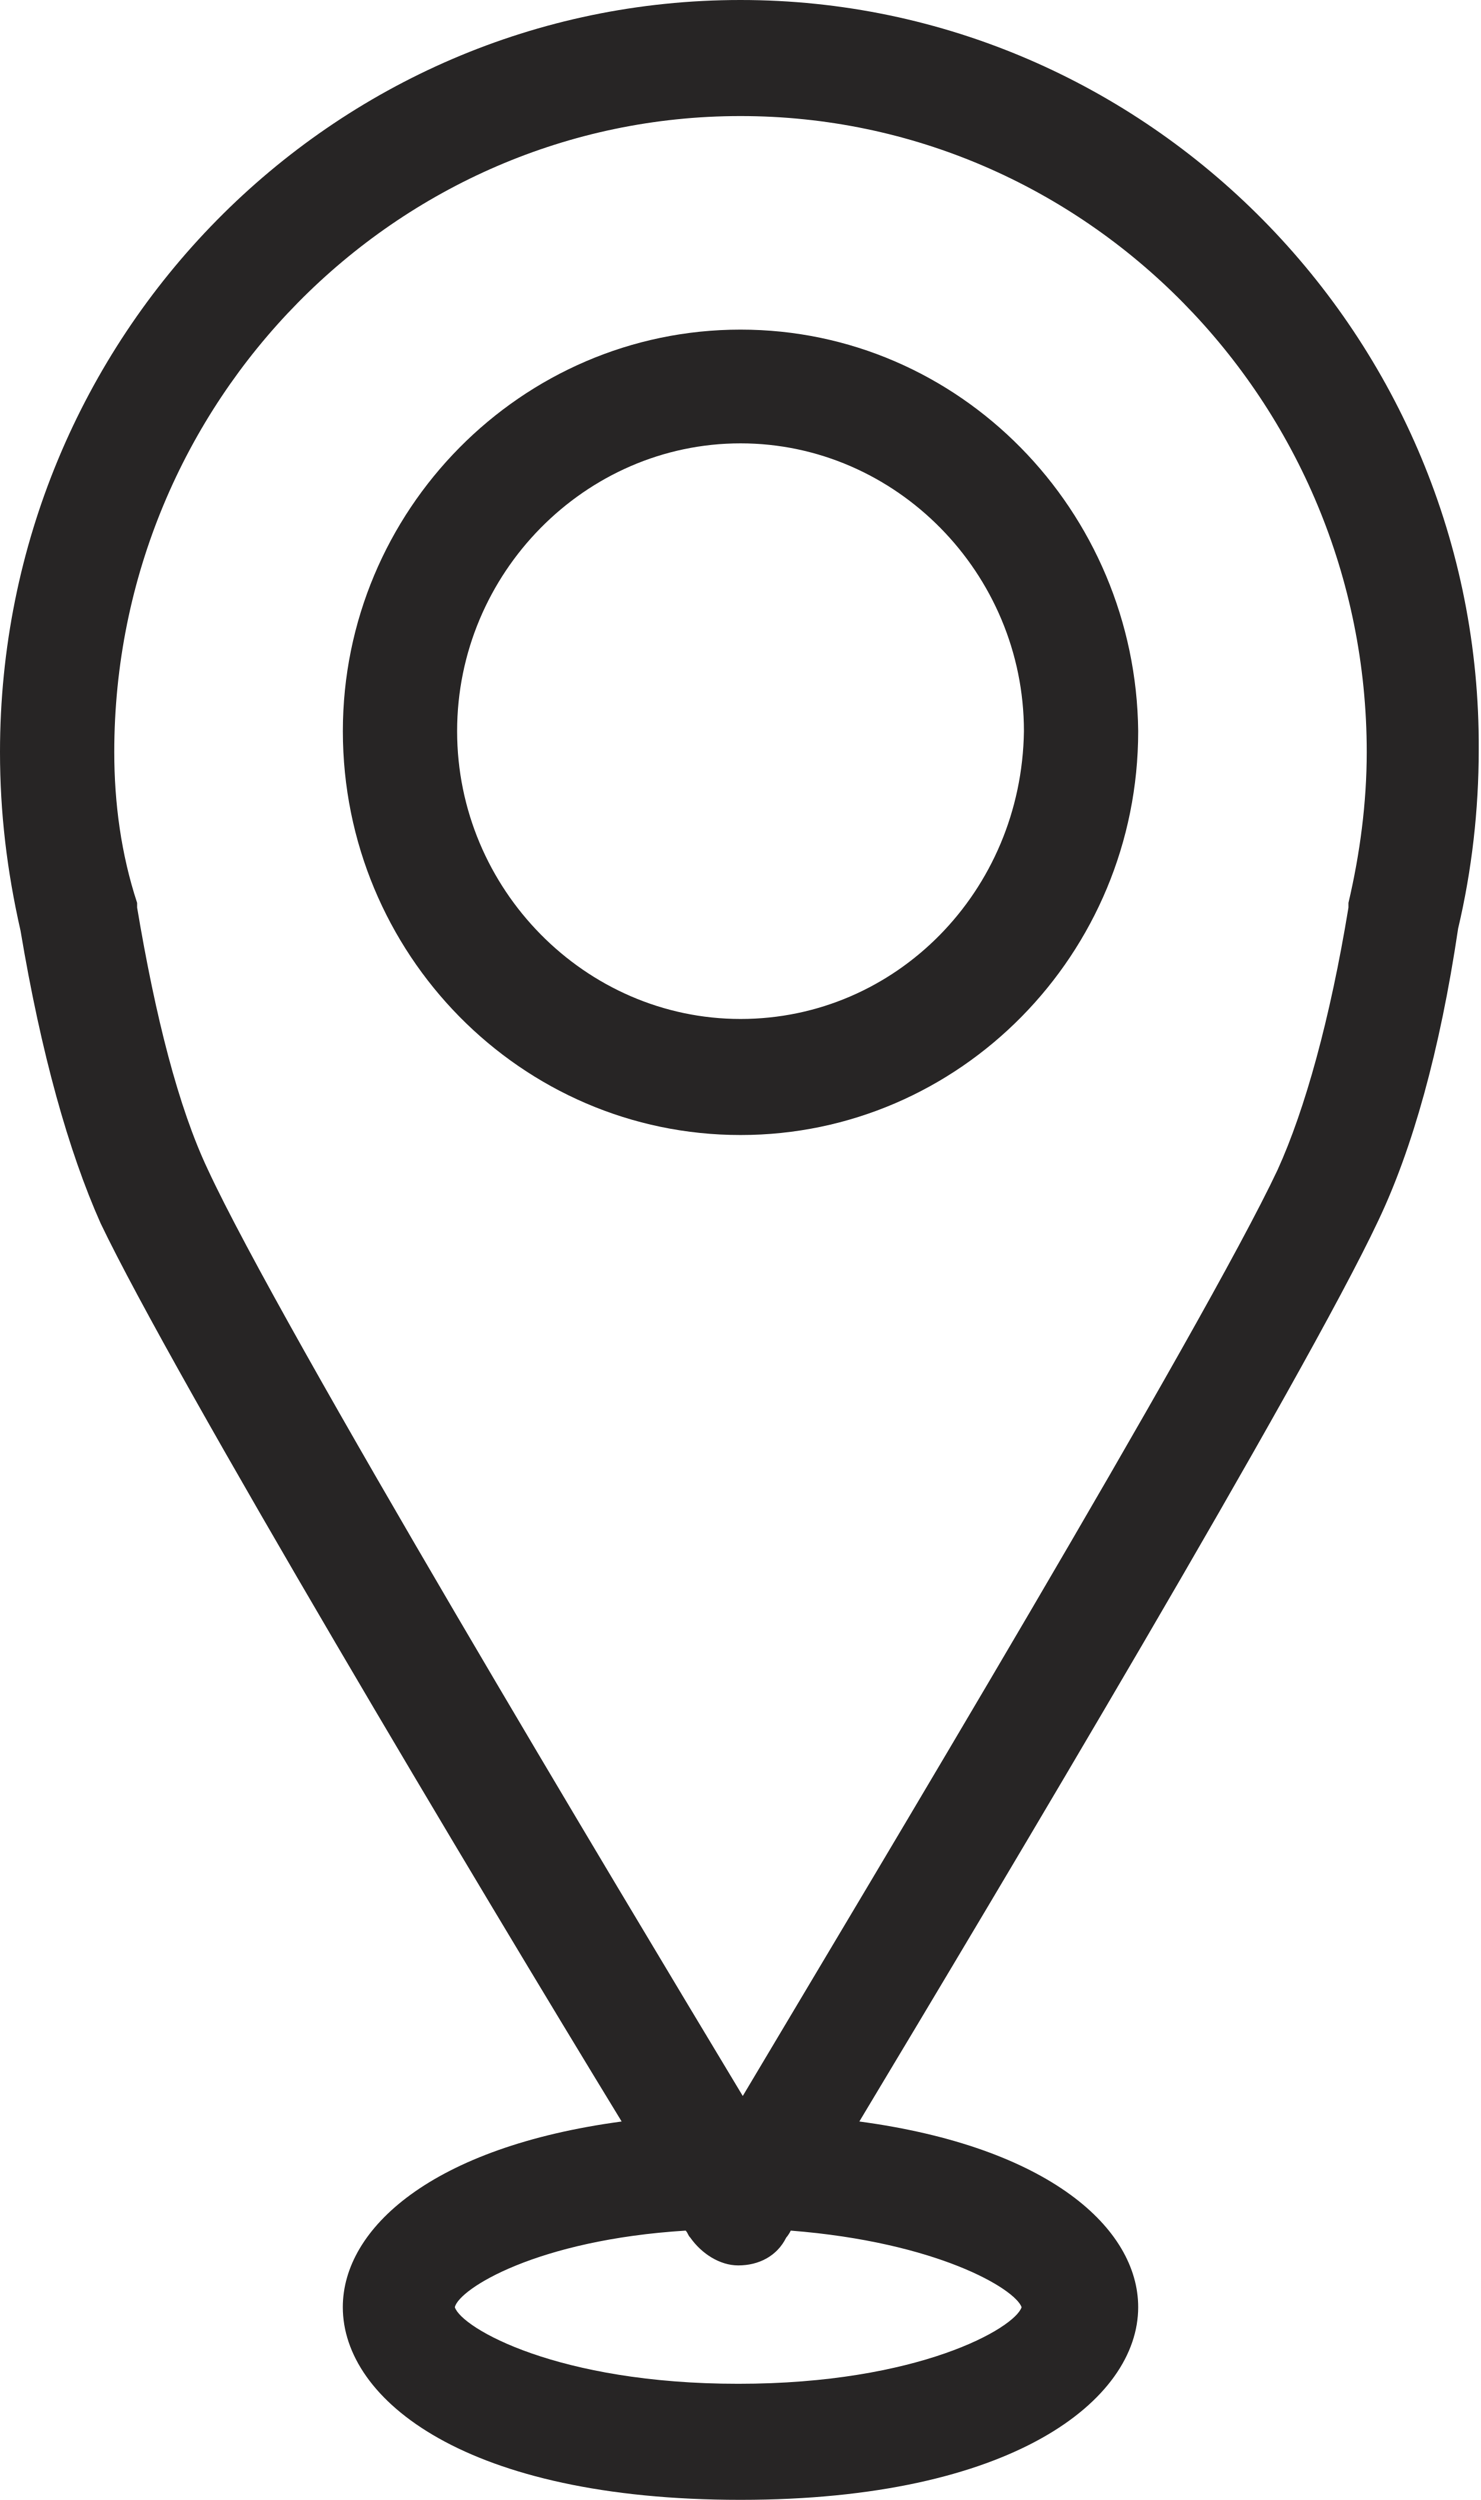
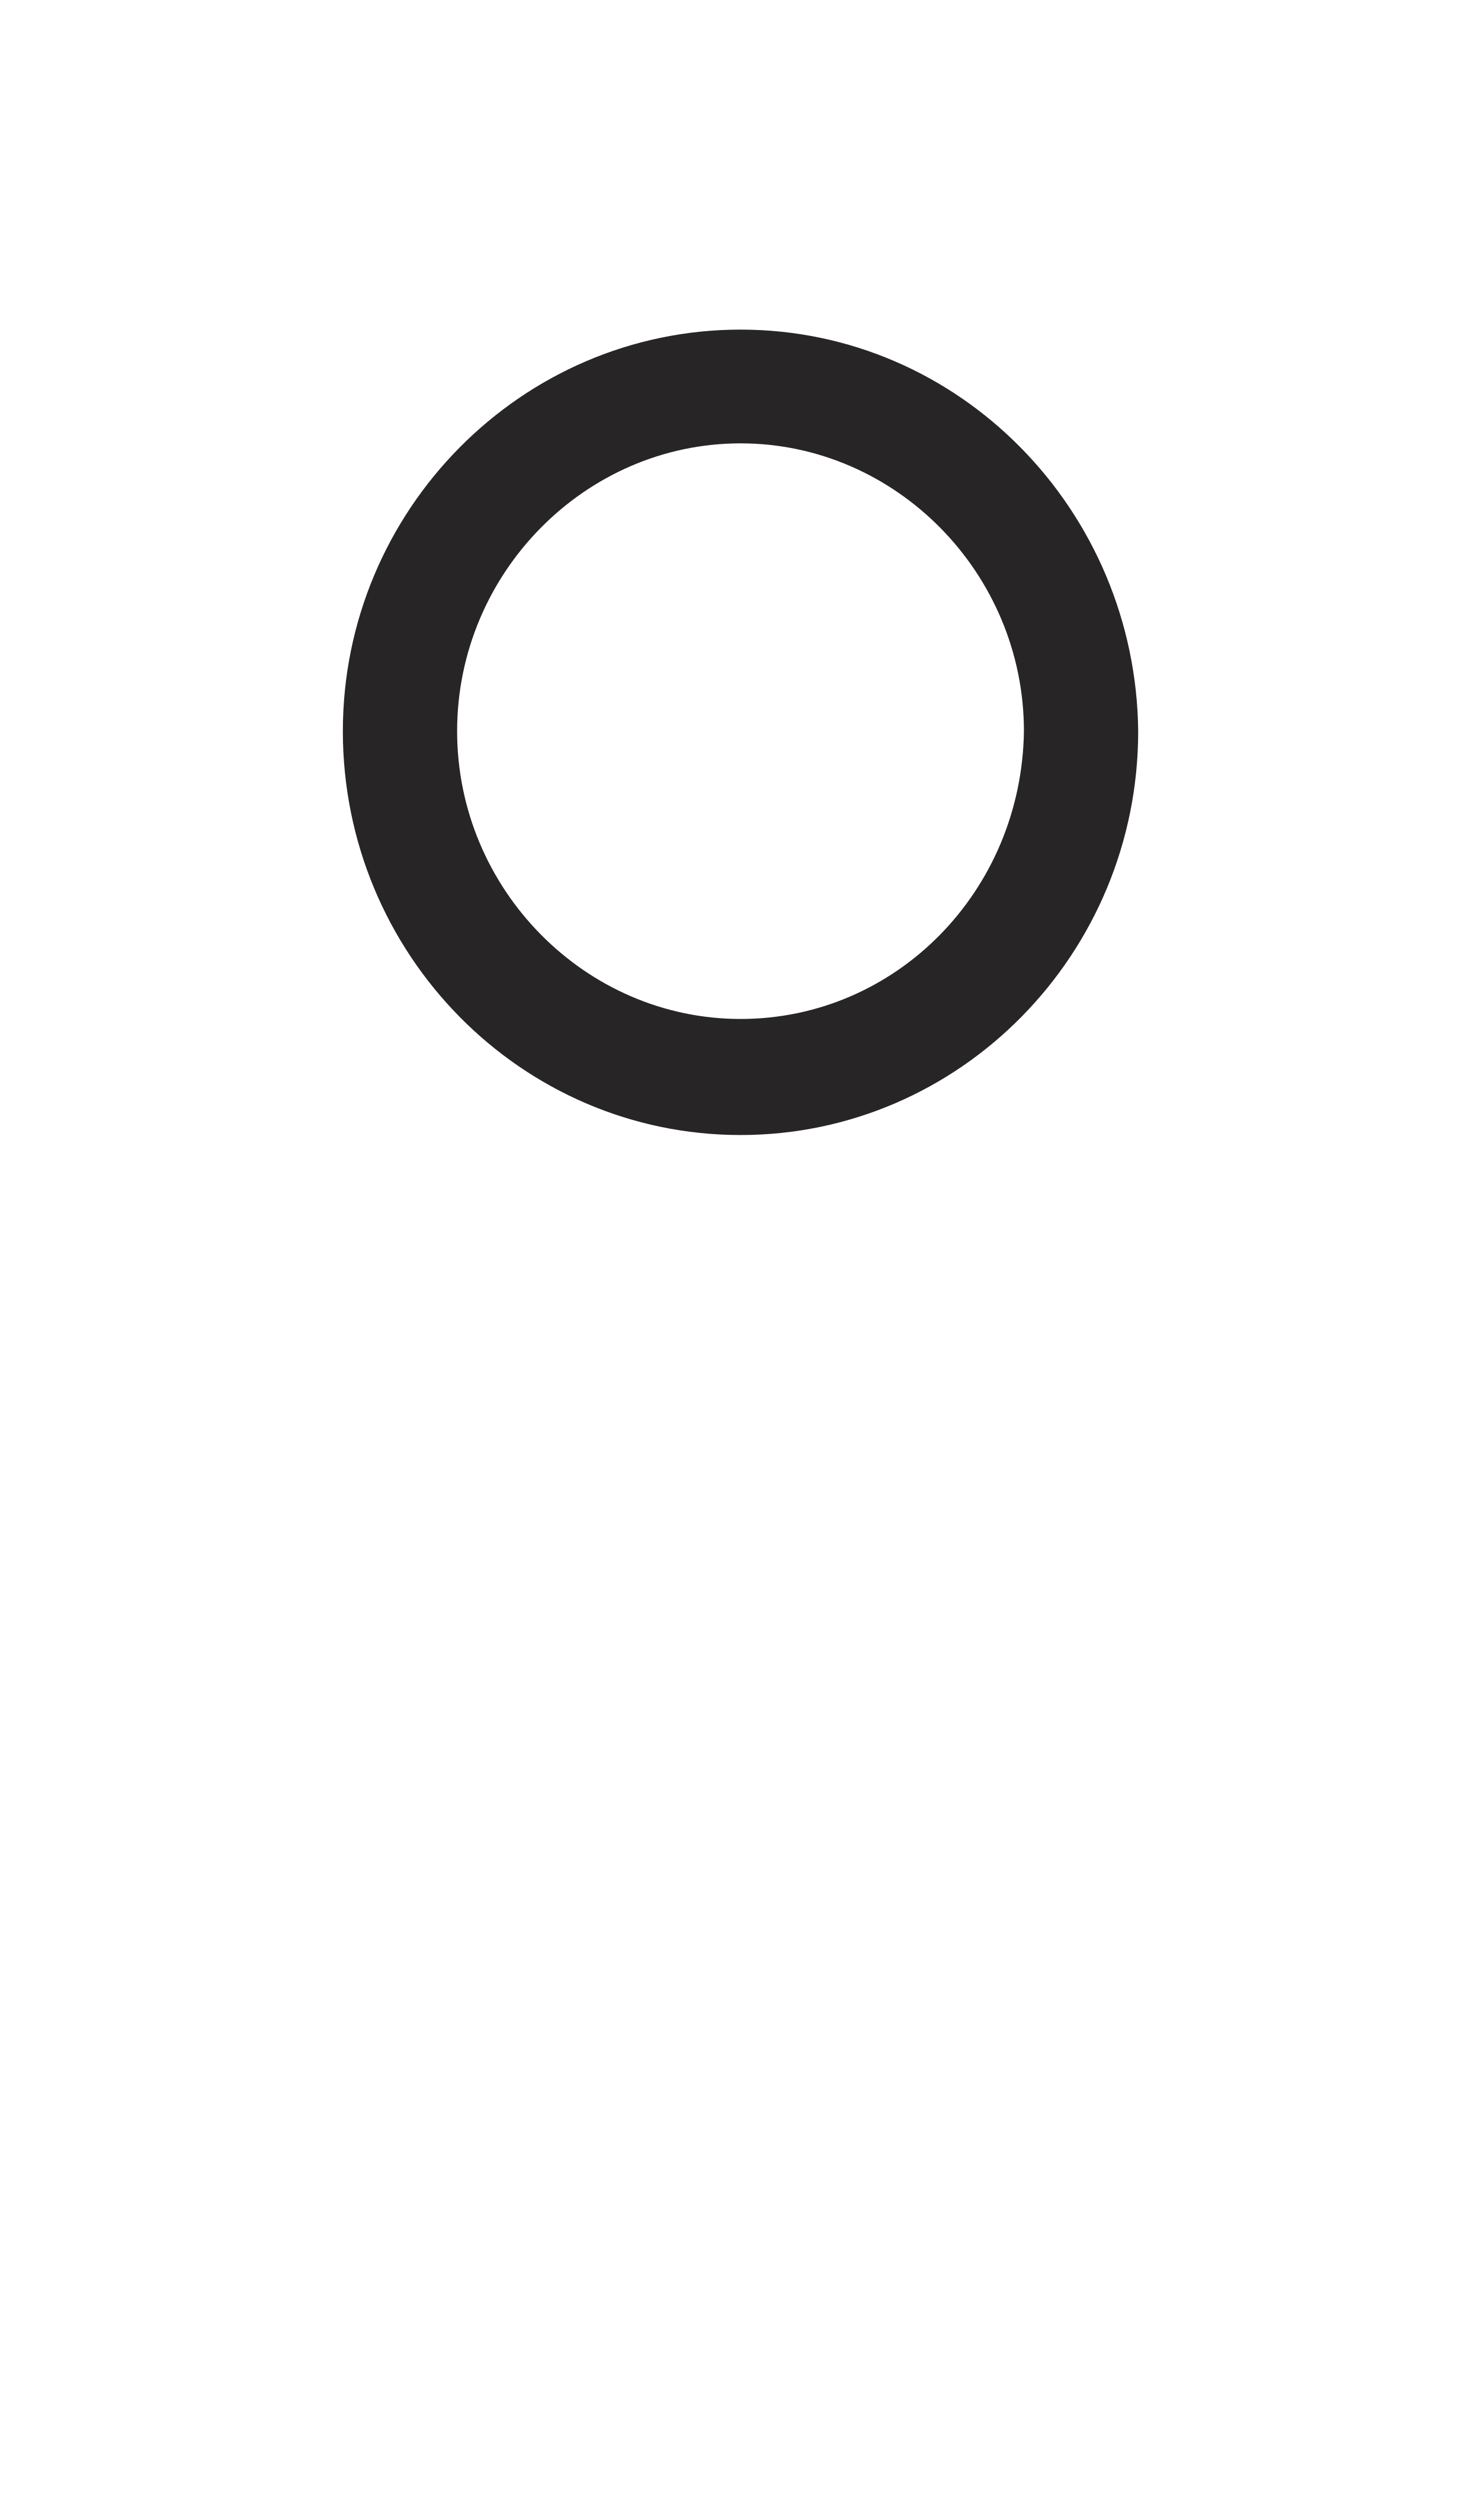
<svg xmlns="http://www.w3.org/2000/svg" width="32" height="54" viewBox="0 0 32 54" fill="none">
-   <path d="M31.506 20.056C31.802 18.802 31.951 17.499 31.951 16.195C32 7.27 24.79 0 16 0C7.16 0 0 7.27 0 16.245C0 17.549 0.148 18.802 0.444 20.106C0.889 22.763 1.481 24.869 2.173 26.423C3.753 29.733 10.37 40.813 13.432 45.827C9.333 46.379 7.407 48.134 7.407 49.838C7.407 51.844 10.074 54 16 54C21.877 54 24.593 51.844 24.593 49.838C24.593 48.134 22.667 46.379 18.568 45.827C21.58 40.813 28.198 29.733 29.778 26.373C30.518 24.819 31.111 22.713 31.506 20.056ZM22.074 49.838C21.926 50.29 19.852 51.493 15.951 51.493C12.049 51.493 9.975 50.29 9.827 49.838C9.926 49.437 11.605 48.384 14.815 48.184C14.864 48.234 14.864 48.284 14.914 48.334C15.161 48.685 15.556 48.936 15.951 48.936C16.395 48.936 16.79 48.735 16.988 48.334C16.988 48.334 17.037 48.284 17.086 48.184C20.247 48.434 21.926 49.437 22.074 49.838ZM29.136 19.504C29.136 19.554 29.136 19.554 29.136 19.605C28.741 22.011 28.198 23.967 27.605 25.27C26.025 28.63 18.765 40.713 16.049 45.276C13.333 40.763 6.074 28.68 4.494 25.27C3.852 23.916 3.358 21.961 2.963 19.605C2.963 19.554 2.963 19.554 2.963 19.504C2.617 18.451 2.469 17.348 2.469 16.245C2.469 8.674 8.543 2.507 16 2.507C23.457 2.507 29.531 8.674 29.531 16.245C29.531 17.348 29.383 18.451 29.136 19.504Z" fill="#272525" />
  <path d="M16.001 7.12C11.26 7.12 7.408 11.031 7.408 15.794C7.408 20.607 11.26 24.518 16.001 24.518C20.741 24.518 24.593 20.607 24.593 15.794C24.544 11.031 20.741 7.12 16.001 7.12ZM16.001 22.011C12.643 22.011 9.877 19.203 9.877 15.794C9.877 12.384 12.643 9.577 16.001 9.577C19.359 9.577 22.124 12.384 22.124 15.794C22.075 19.254 19.359 22.011 16.001 22.011Z" fill="#272525" />
</svg>